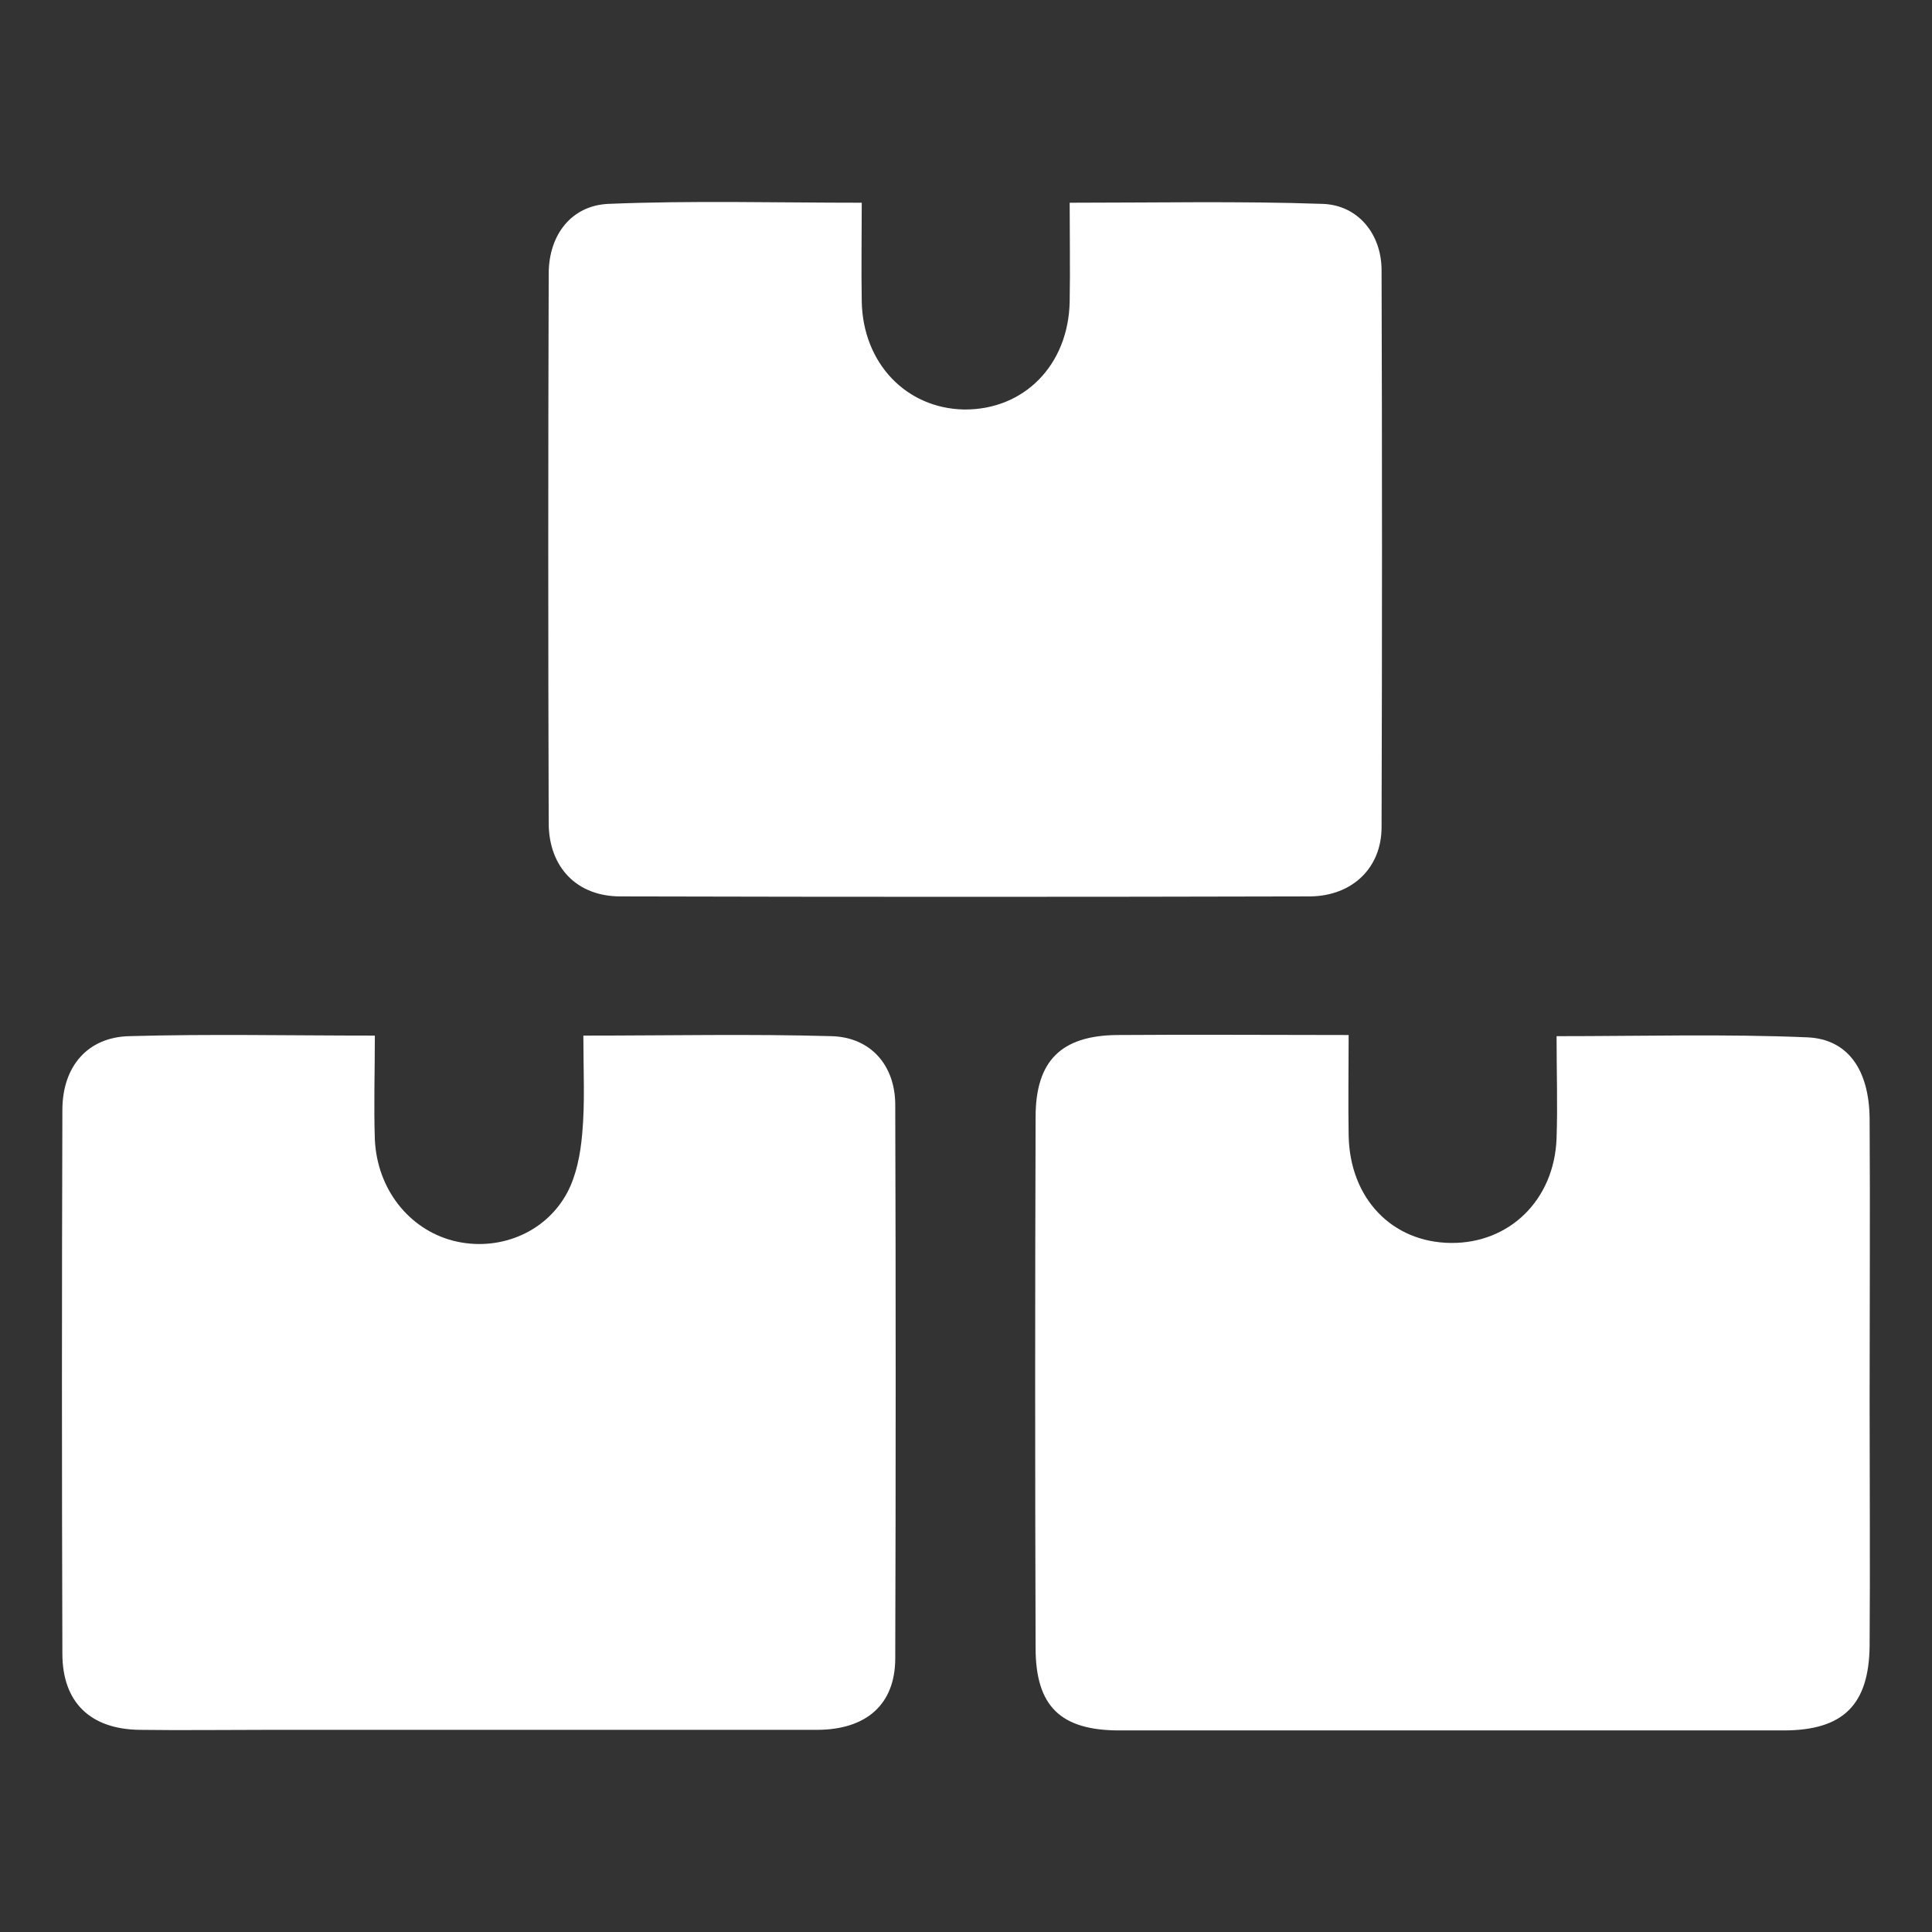
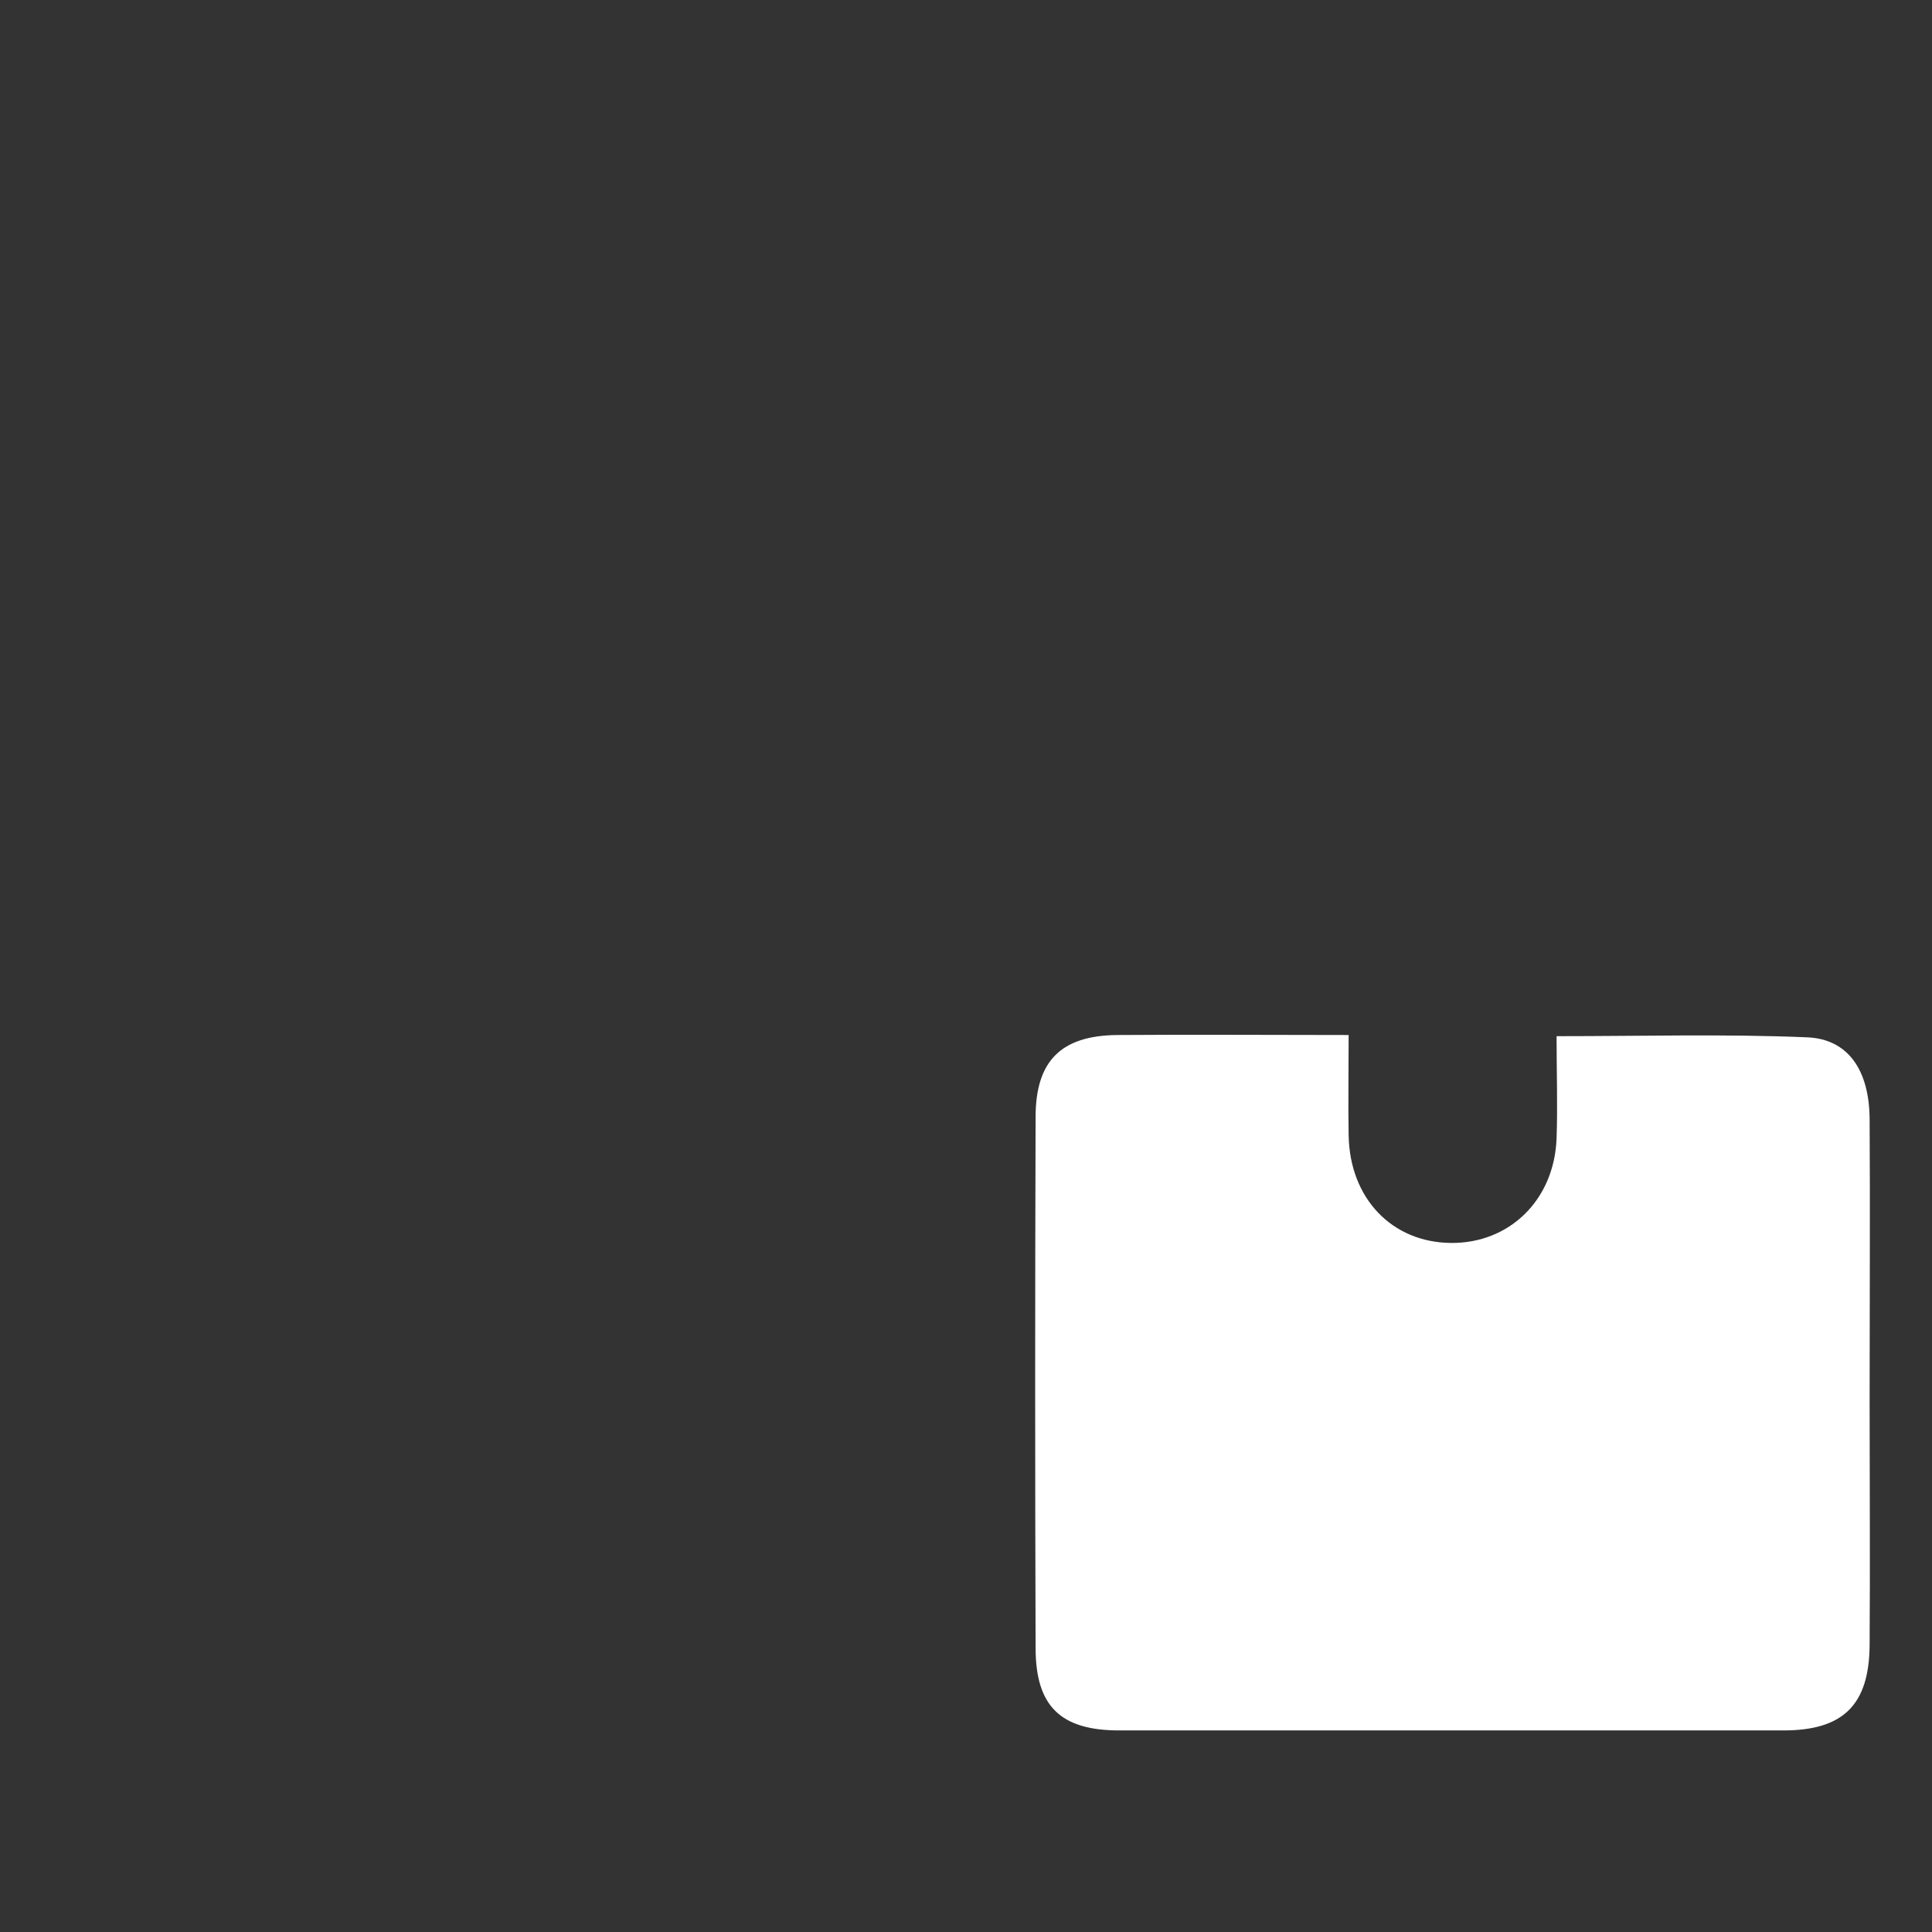
<svg xmlns="http://www.w3.org/2000/svg" version="1.1" id="Capa_1" x="0px" y="0px" viewBox="0 0 334.5 334.5" style="enable-background:new 0 0 334.5 334.5;" xml:space="preserve">
  <rect x="0" y="0" width="334.5" height="334.5" fill="#333333" stroke="none" />
  <style type="text/css">
	.st0{fill:#FFFFFF;}
</style>
  <g>
-     <path class="st0" d="M149.2,35.1c0,5.9-0.1,11.5,0,17.1c0.2,10.7,7.7,18.5,17.7,18.7c10.4,0.1,18.1-7.7,18.3-18.7   c0.1-5.6,0-11.2,0-17.1c15,0,29.4-0.3,43.8,0.2c6.1,0.2,10.2,5.2,10.2,11.5c0.1,32.1,0.1,64.3,0,96.4c0,7.1-5.1,11.9-12.3,12   c-39.8,0.1-79.7,0.1-119.5,0c-7.5,0-12.3-5-12.4-12.5c-0.1-31.8-0.1-63.5,0-95.3c0-6.7,3.9-11.8,10.3-12.1   C119.8,34.7,134.2,35.1,149.2,35.1z" />
    <path class="st0" d="M233.5,179.2c0,6.3-0.1,11.8,0,17.4c0.2,10.9,7.5,18.5,17.7,18.6c10.1,0.1,17.9-7.4,18.3-18.1   c0.2-5.8,0-11.5,0-17.7c14.9,0,29.2-0.4,43.4,0.2c7.1,0.3,10.7,5.7,10.8,14c0.1,16.3,0,32.7,0,49c0,14.1,0.1,28.2,0,42.3   c-0.1,10.3-4.6,14.7-14.9,14.7c-38.3,0-76.6,0-115,0c-10.2,0-14.5-4.2-14.5-14.3c-0.1-30.6-0.1-61.2,0-91.9   c0-9.7,4.4-14.1,14.1-14.2C206.7,179.1,219.7,179.2,233.5,179.2z" />
-     <path class="st0" d="M101,179.3c14.9,0,29-0.3,43,0.1c6.8,0.2,11,5.1,11,11.9c0.1,31.9,0.1,63.9,0,95.8c0,8-5,12.4-13.6,12.4   c-31.7,0-63.5,0-95.2,0c-7.3,0-14.7,0.1-22,0c-8.5-0.1-13.4-4.7-13.4-13.2c-0.1-31.4-0.1-62.7,0-94.1c0-7.6,4.4-12.6,11.5-12.8   c13.9-0.4,27.7-0.1,42.6-0.1c0,6.2-0.2,12.1,0,18c0.4,8.6,5.9,15.5,13.5,17.5c7.7,2,16-1.2,19.8-8.3c1.6-3,2.3-6.7,2.6-10.2   C101.3,190.9,101,185.5,101,179.3z" />
  </g>
</svg>